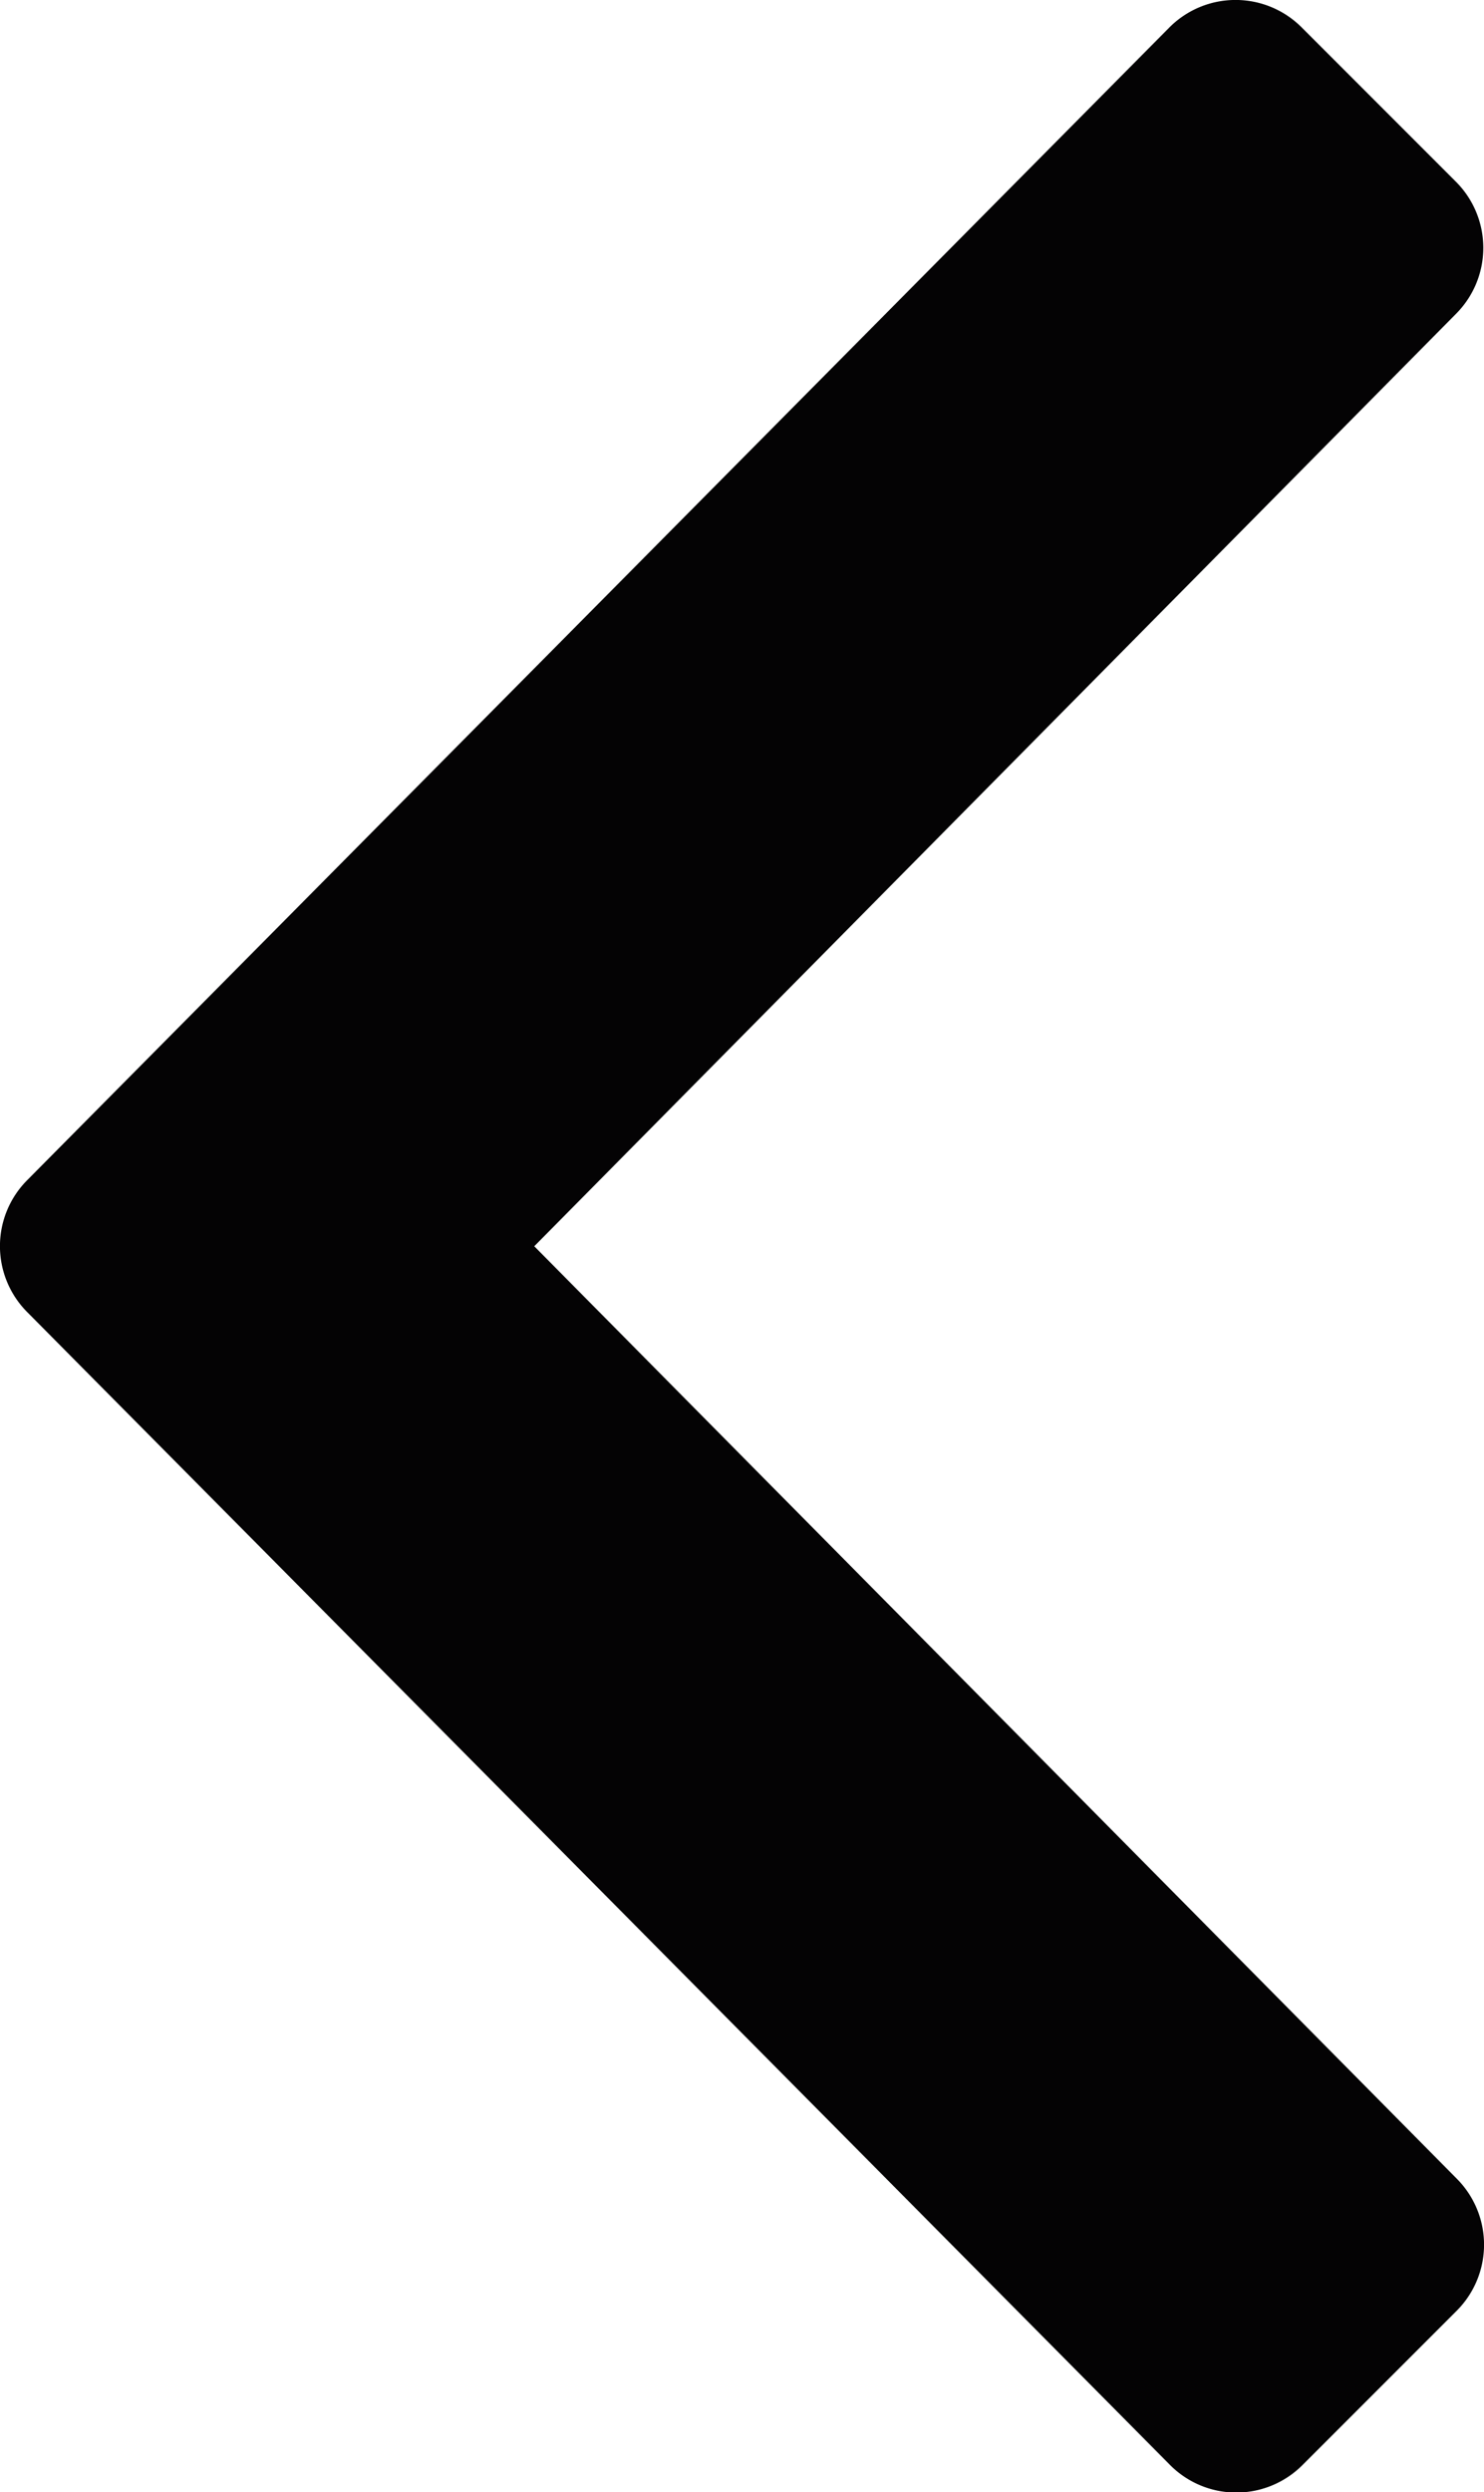
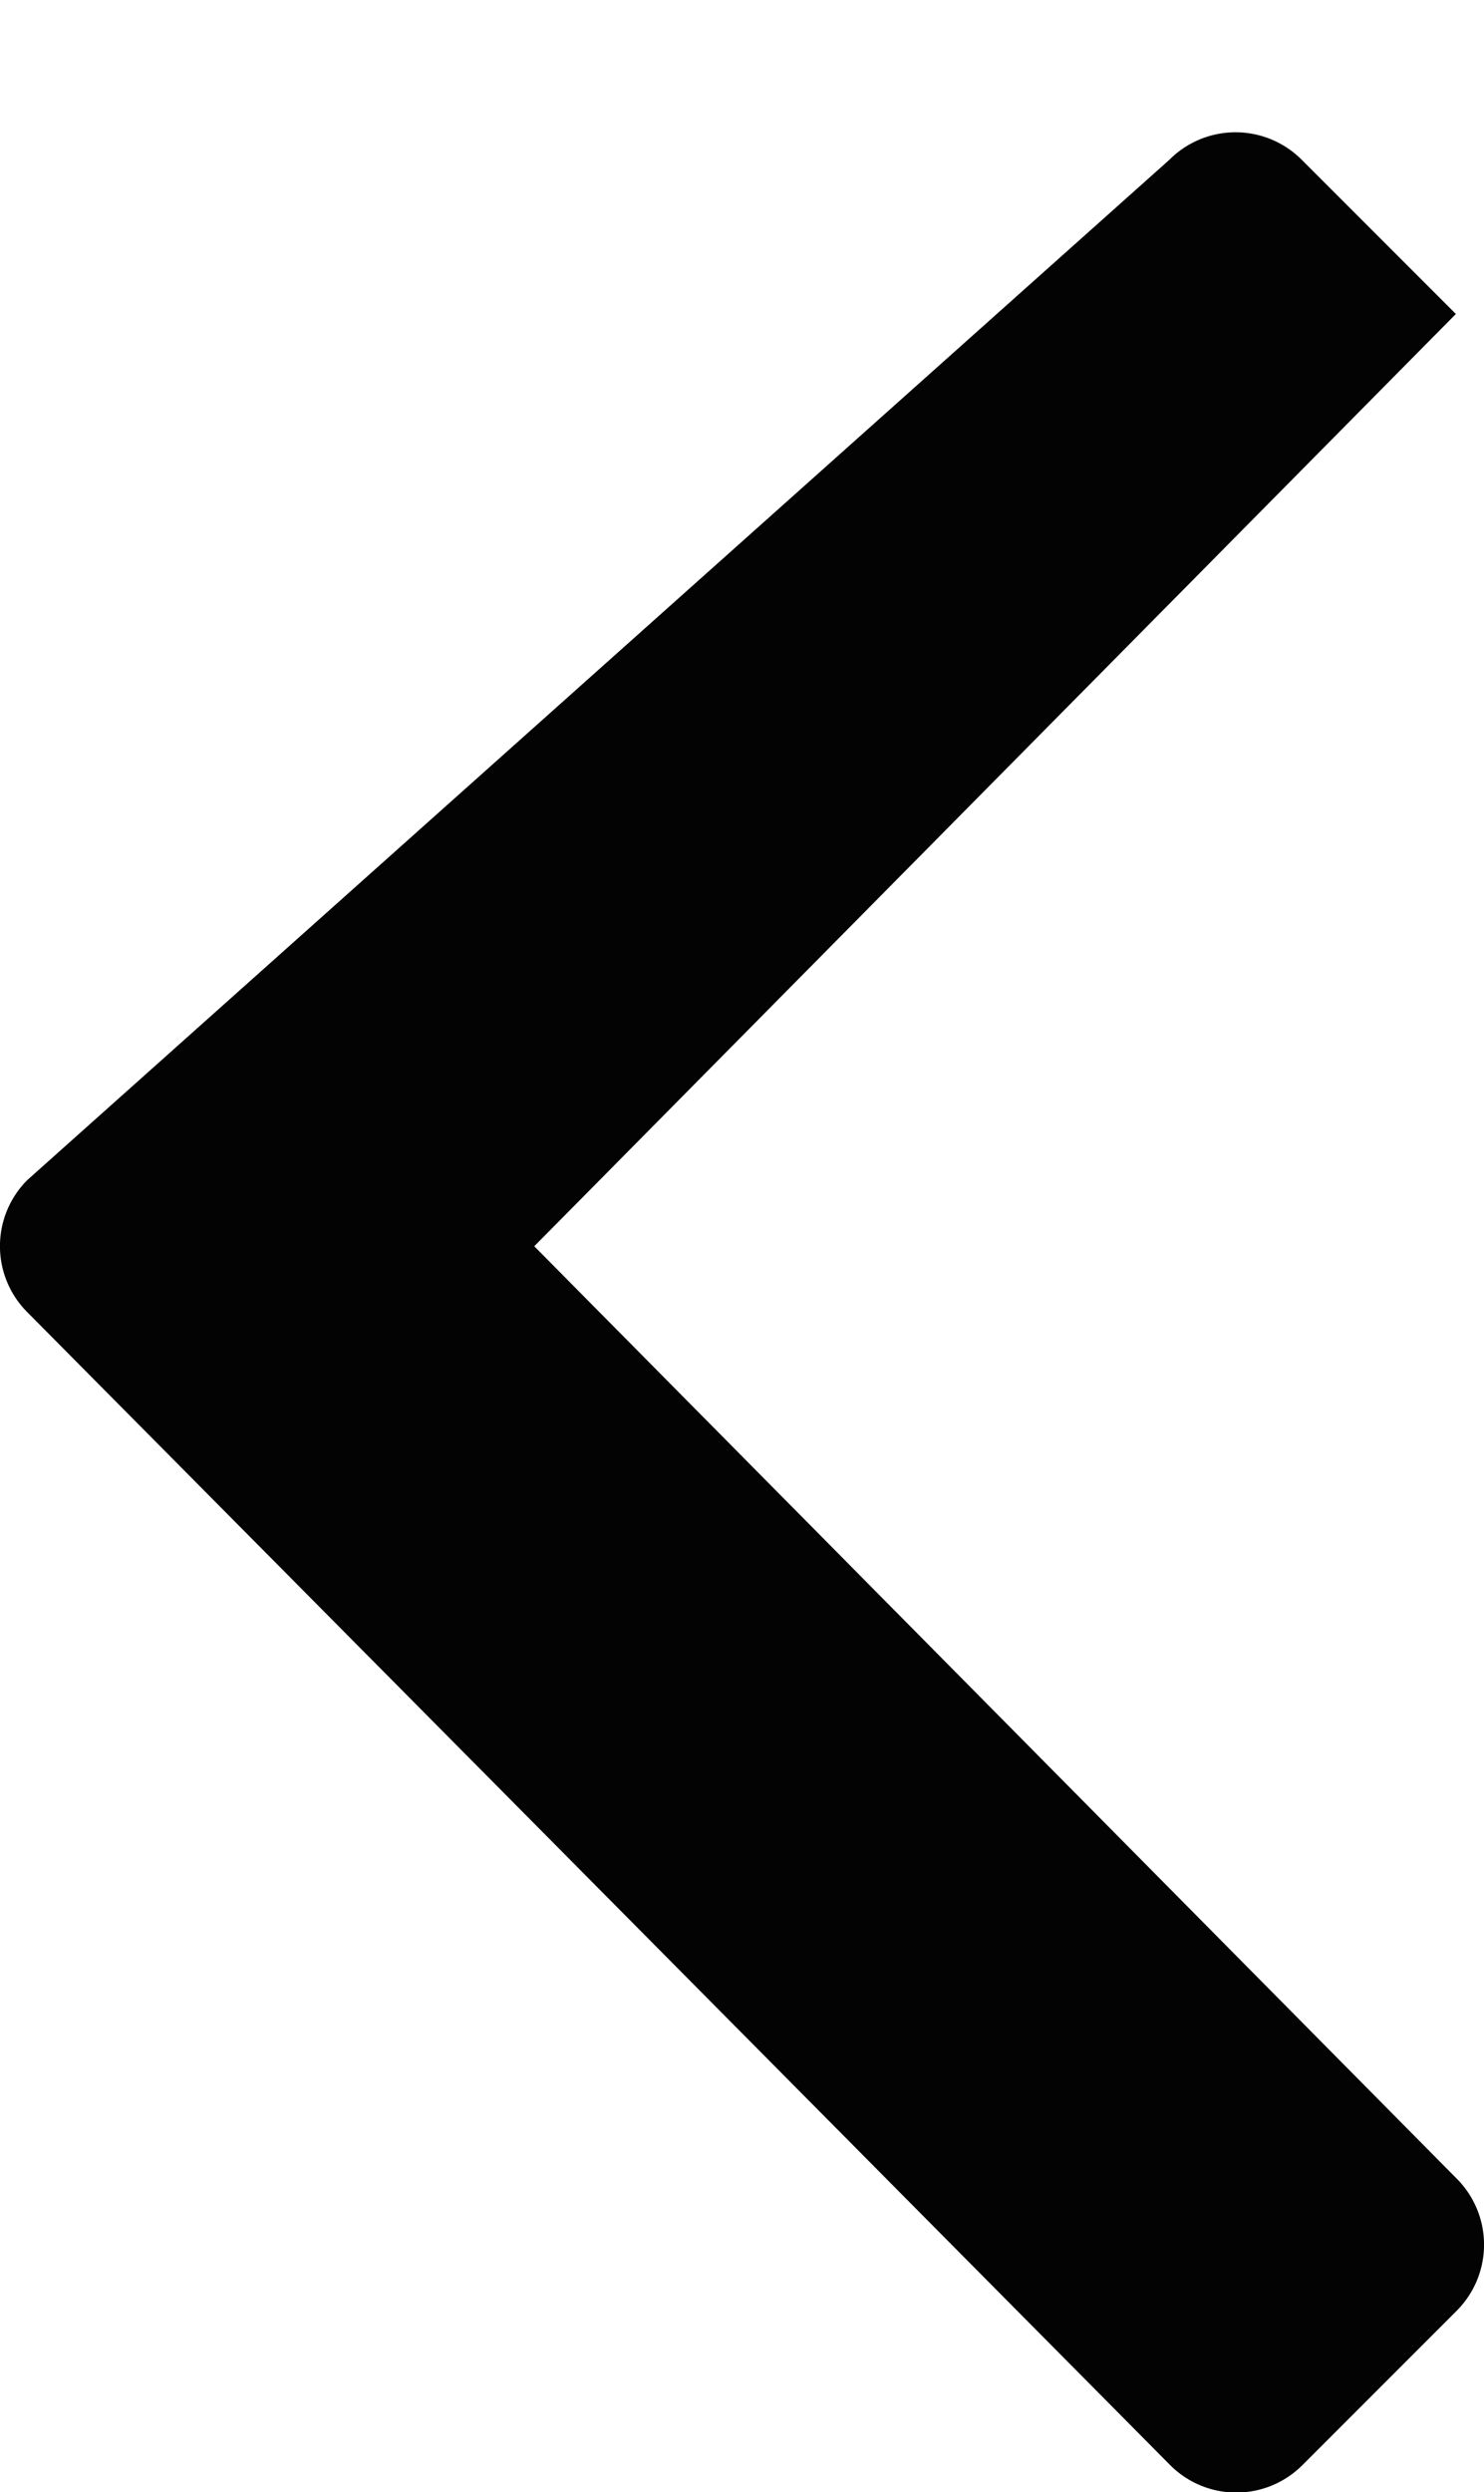
<svg xmlns="http://www.w3.org/2000/svg" width="5.958" height="10.001" viewBox="0 0 5.958 10.001">
-   <path id="pagination-prev" d="M.131-6.266a.375.375,0,0,0,0,.531L4.719-1.109a.375.375,0,0,0,.531,0l.619-.619a.375.375,0,0,0,0-.531L2.166-6l3.7-3.741a.375.375,0,0,0,0-.531l-.619-.619a.375.375,0,0,0-.531,0Z" transform="translate(-0.021 11.001)" fill="#040304" />
+   <path id="pagination-prev" d="M.131-6.266a.375.375,0,0,0,0,.531L4.719-1.109a.375.375,0,0,0,.531,0l.619-.619a.375.375,0,0,0,0-.531L2.166-6l3.7-3.741l-.619-.619a.375.375,0,0,0-.531,0Z" transform="translate(-0.021 11.001)" fill="#040304" />
</svg>